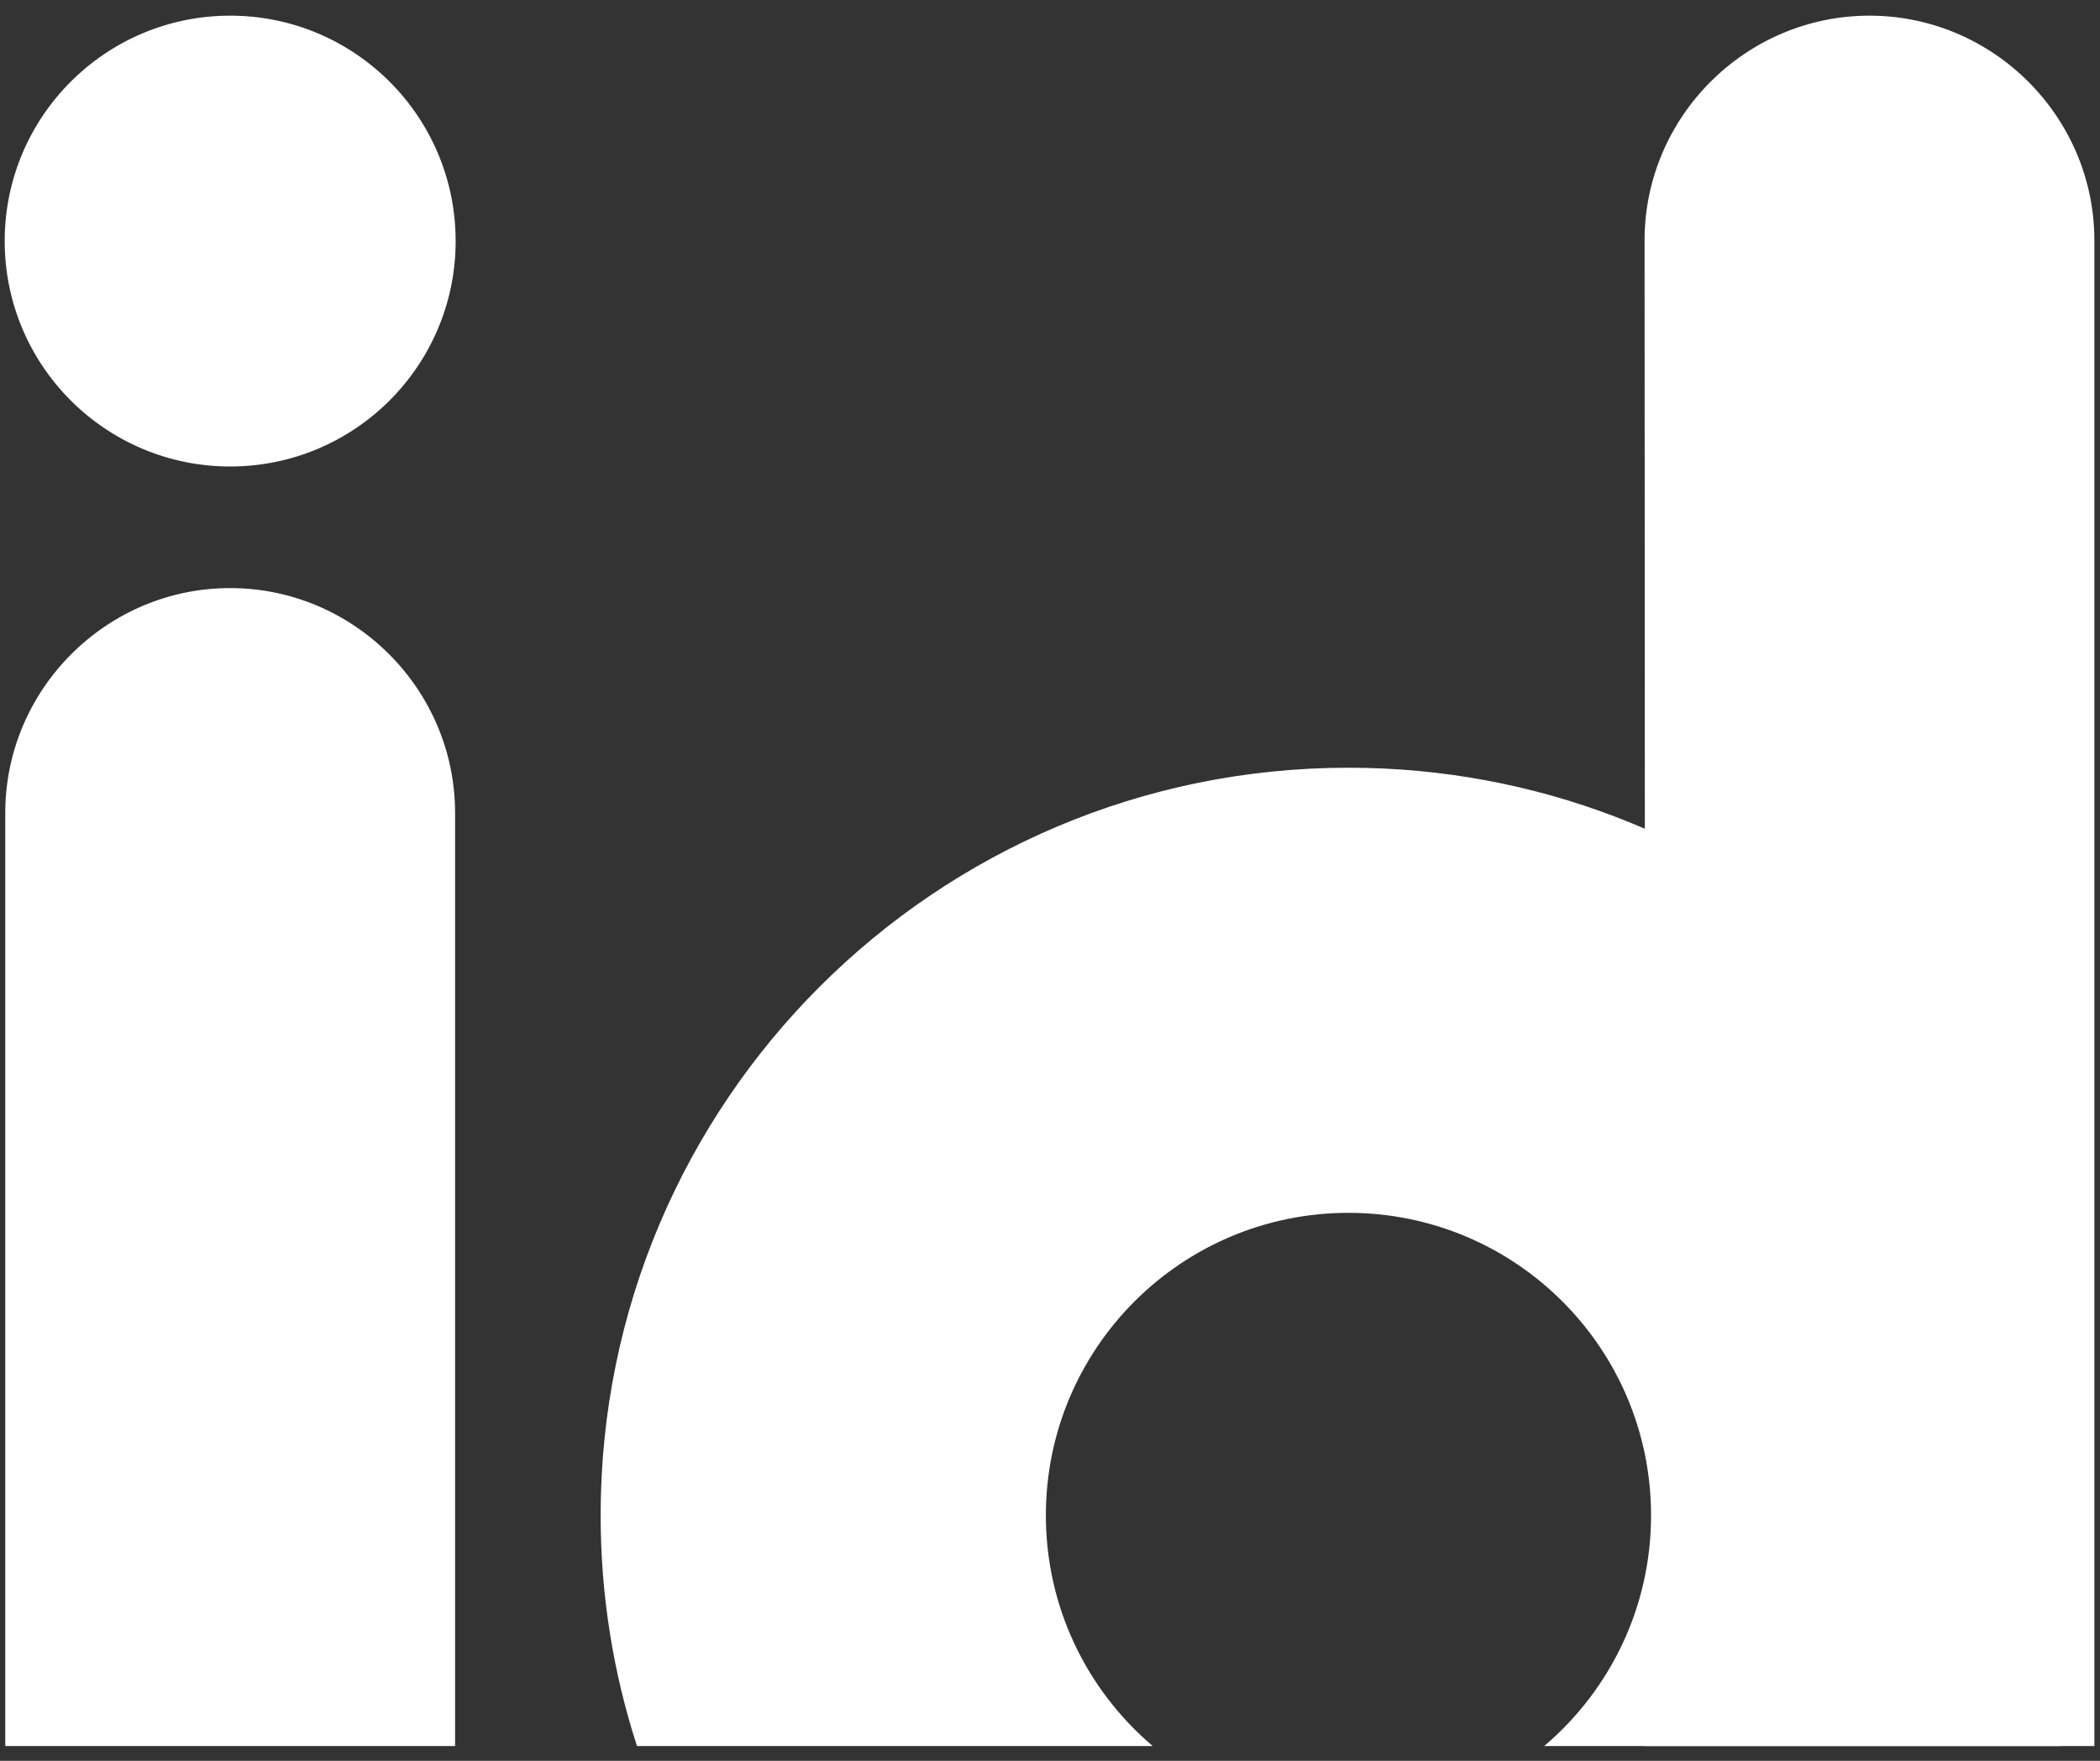
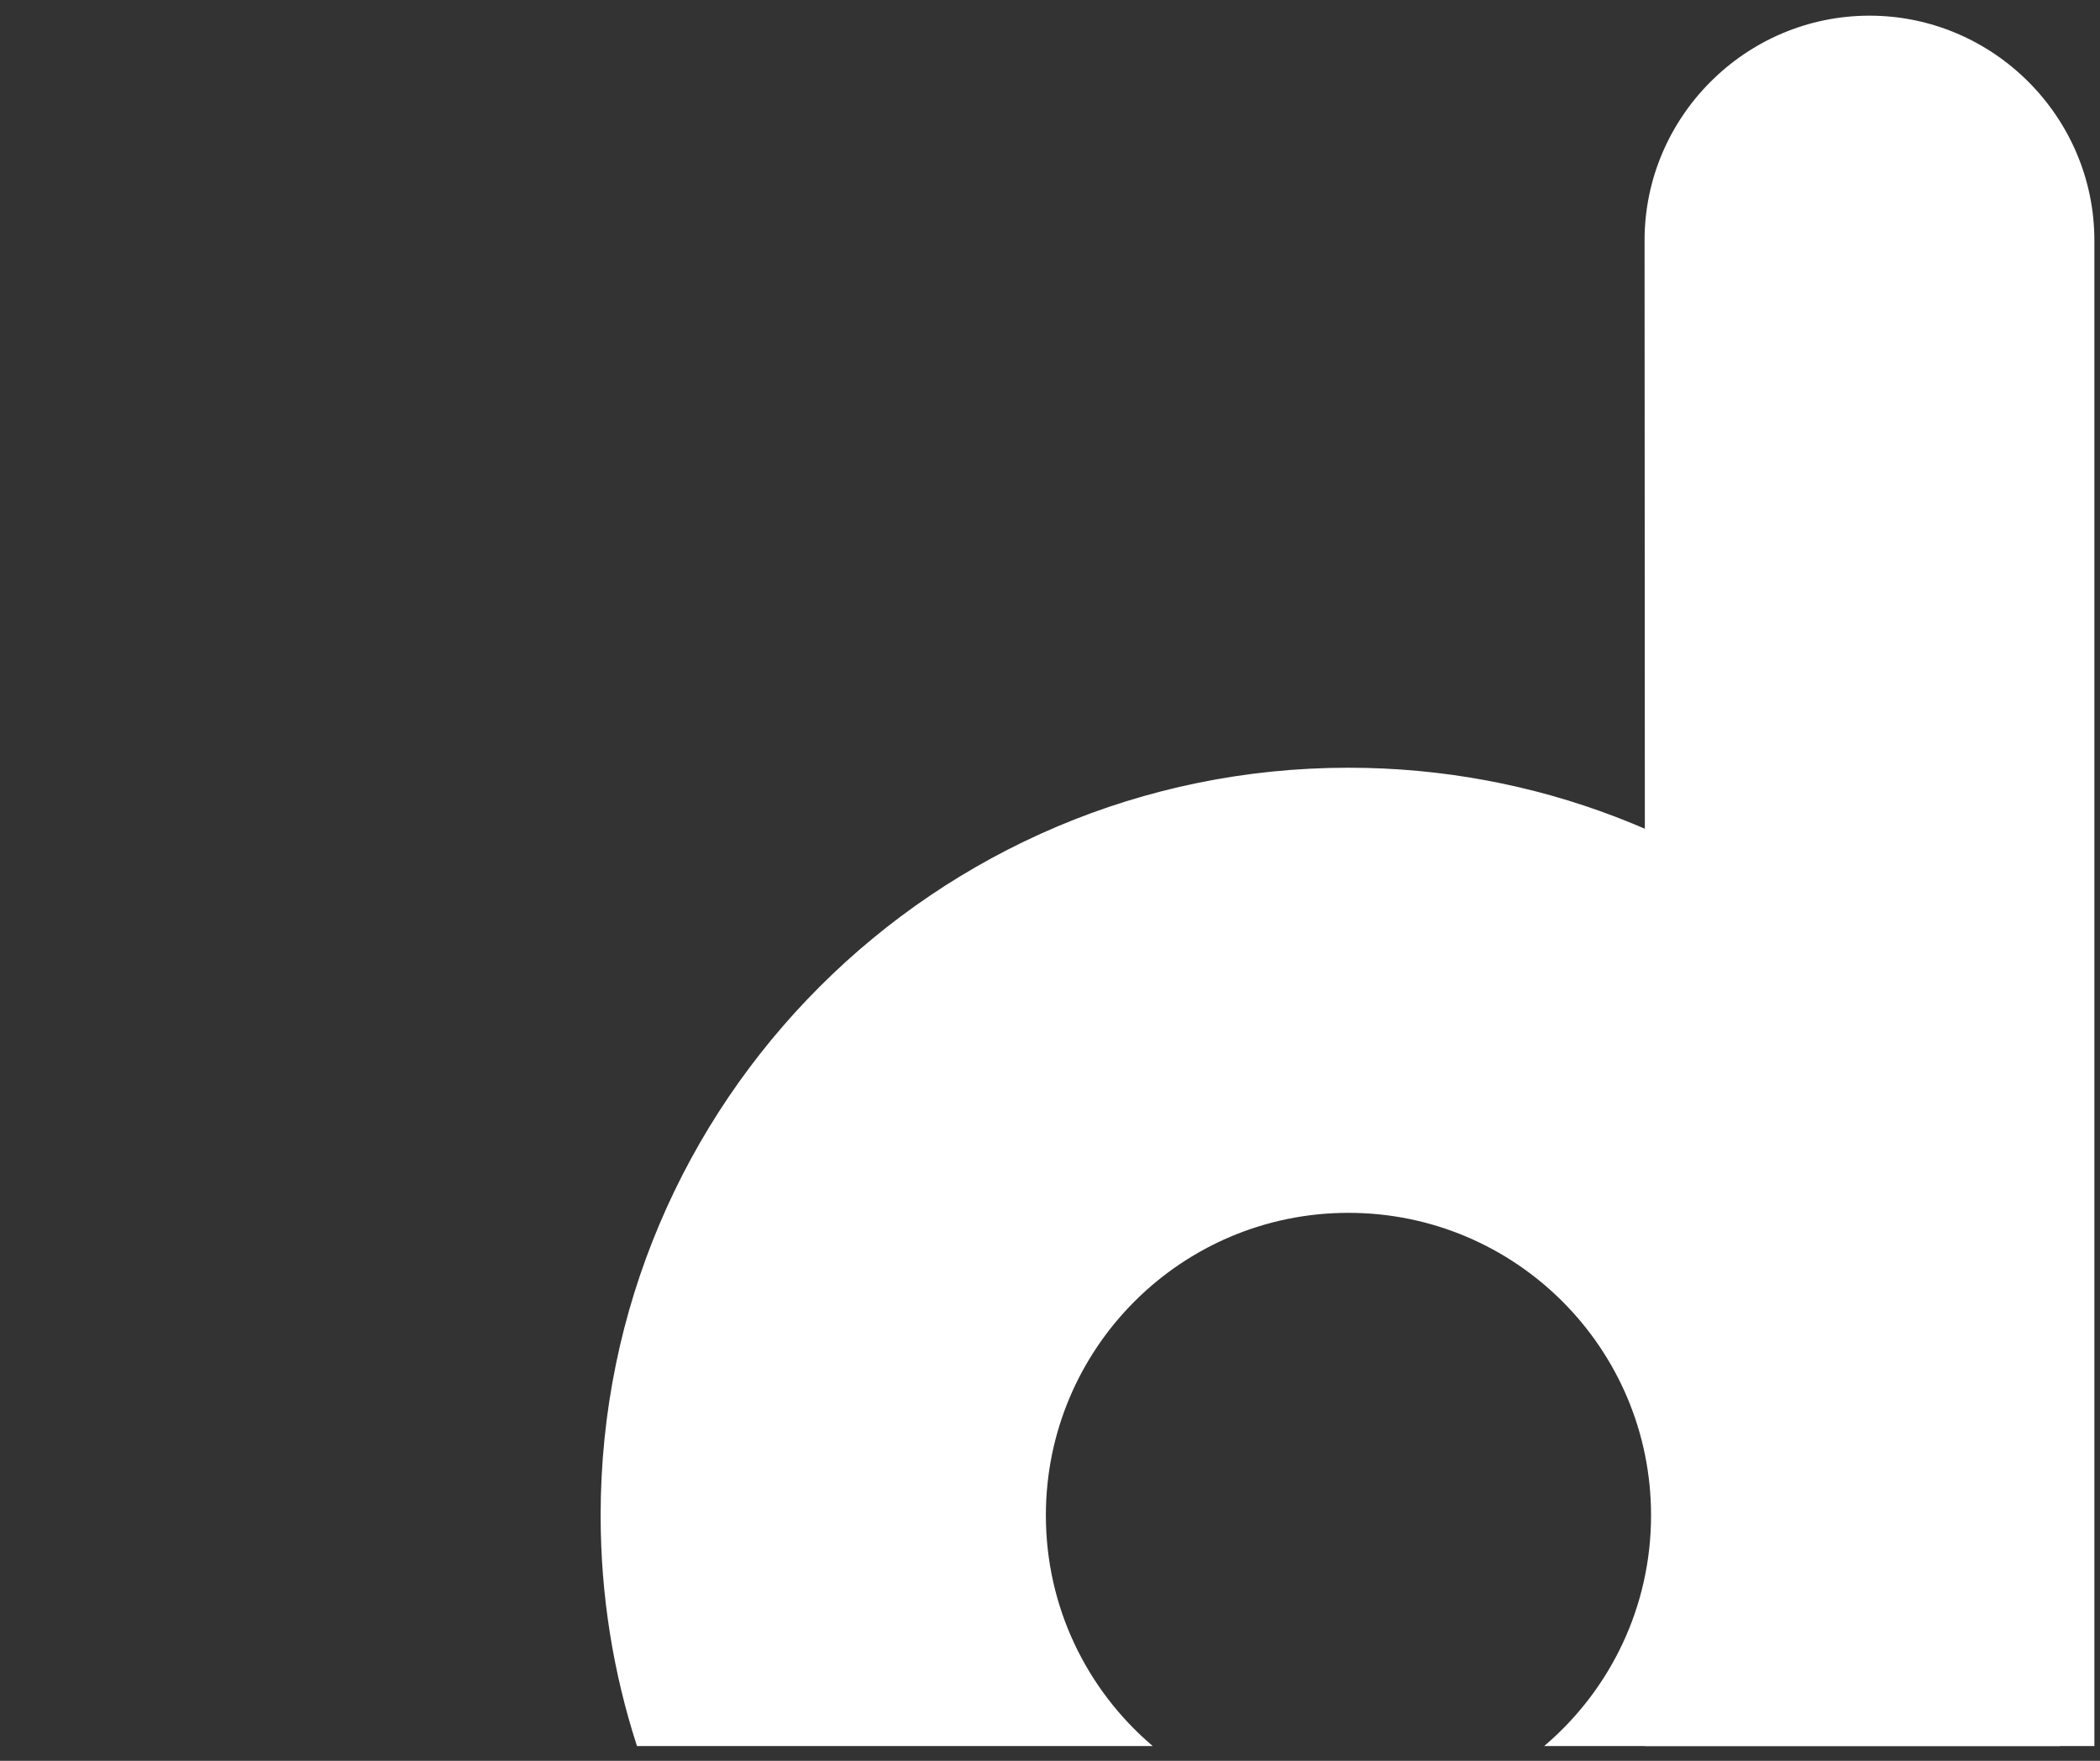
<svg xmlns="http://www.w3.org/2000/svg" xml:space="preserve" width="310mm" height="260mm" version="1.1" style="shape-rendering:geometricPrecision; text-rendering:geometricPrecision; image-rendering:optimizeQuality; fill-rule:evenodd; clip-rule:evenodd" viewBox="0 0 31000 26000">
  <rect x="0" y="0" width="31000" height="26000" fill="#333333" stroke="none" />
  <defs>
    <style type="text/css">
   
    .str0 {stroke:#FFF;stroke-width:20;stroke-miterlimit:22.926}
    .fil0 {fill:#FFF}
   
  </style>
  </defs>
  <g id="Camada_x0020_1">
    <g id="_1966250261632">
      <path class="fil0 str0" d="M19905.87 11346.16c-6091.35,0 -11029.37,4938.02 -11029.37,11029.36 0,1185.28 187.76,2326.56 533.79,3396.6l7579.44 0c-955.42,-821.02 -1560.65,-2038.08 -1560.65,-3396.6 0,-2472.44 2004.35,-4476.78 4476.79,-4476.78 2472.44,0 4476.79,2004.34 4476.79,4476.78 0,1358.52 -605.23,2575.58 -1560.65,3396.6l7579.73 0c196.51,-607.6 342.23,-1238.04 431.01,-1886.7 67.54,-493.6 -269.84,-1036.2 -269.84,-1548.42 0,-534.11 334.35,-1020.91 260.99,-1534.65 -763.44,-5346.19 -5360.8,-9456.19 -10918.03,-9456.19z" />
      <path class="fil0 str0" d="M27597 241.35c1820.56,0 3310.09,1489.53 3310.09,3310.09l0 22220.68 -6614.13 0 2.44 -1748.69 526.36 -1713.92 -526.36 -1534.2 -8.49 -17223.87c-0.88,-1820.56 1489.53,-3310.09 3310.09,-3310.09z" />
-       <path class="fil0 str0" d="M3397.84 241.35c-1832.7,0 -3318.39,1485.69 -3318.39,3318.39 0,1832.69 1485.69,3318.38 3318.39,3318.38 1832.69,0 3318.38,-1485.69 3318.38,-3318.38 0,-1832.7 -1485.69,-3318.39 -3318.38,-3318.39z" />
-       <path class="fil0 str0" d="M3397.84 8693.51c1820.56,0 3310.09,1489.53 3310.09,3310.09l0 13768.52 -6620.18 0 0 -13768.52c0,-1820.56 1489.53,-3310.09 3310.09,-3310.09z" />
    </g>
  </g>
</svg>